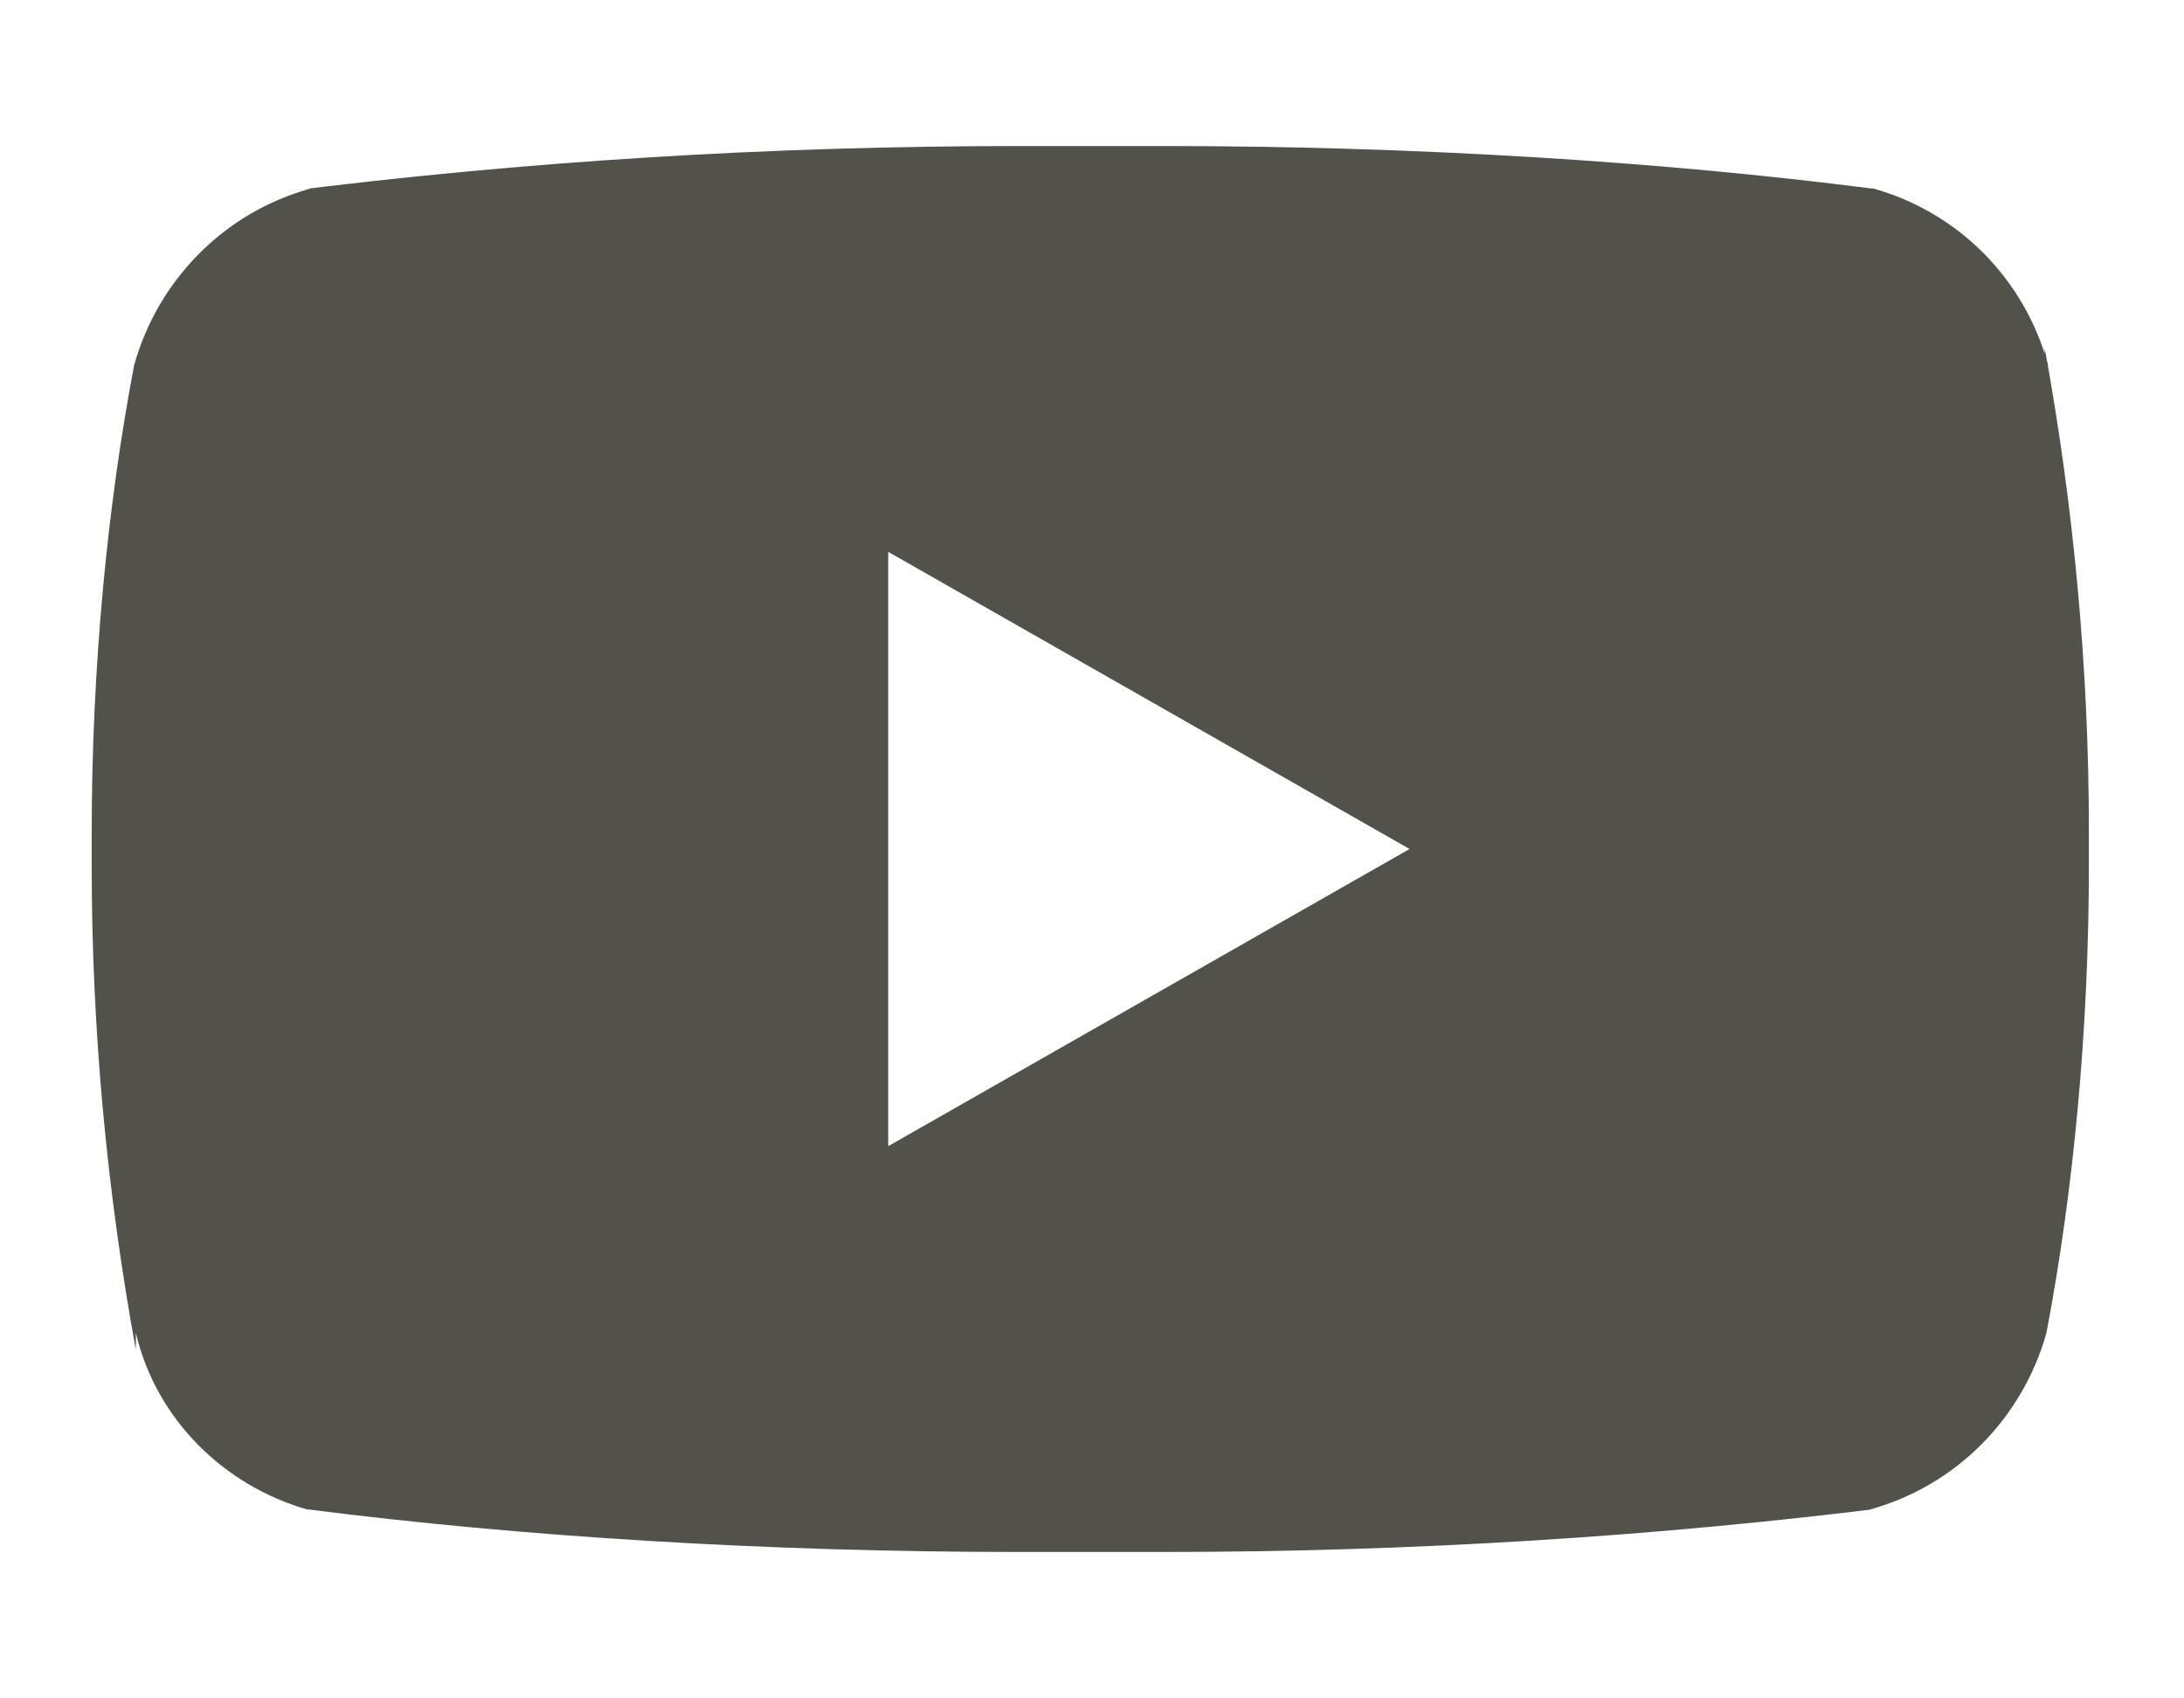
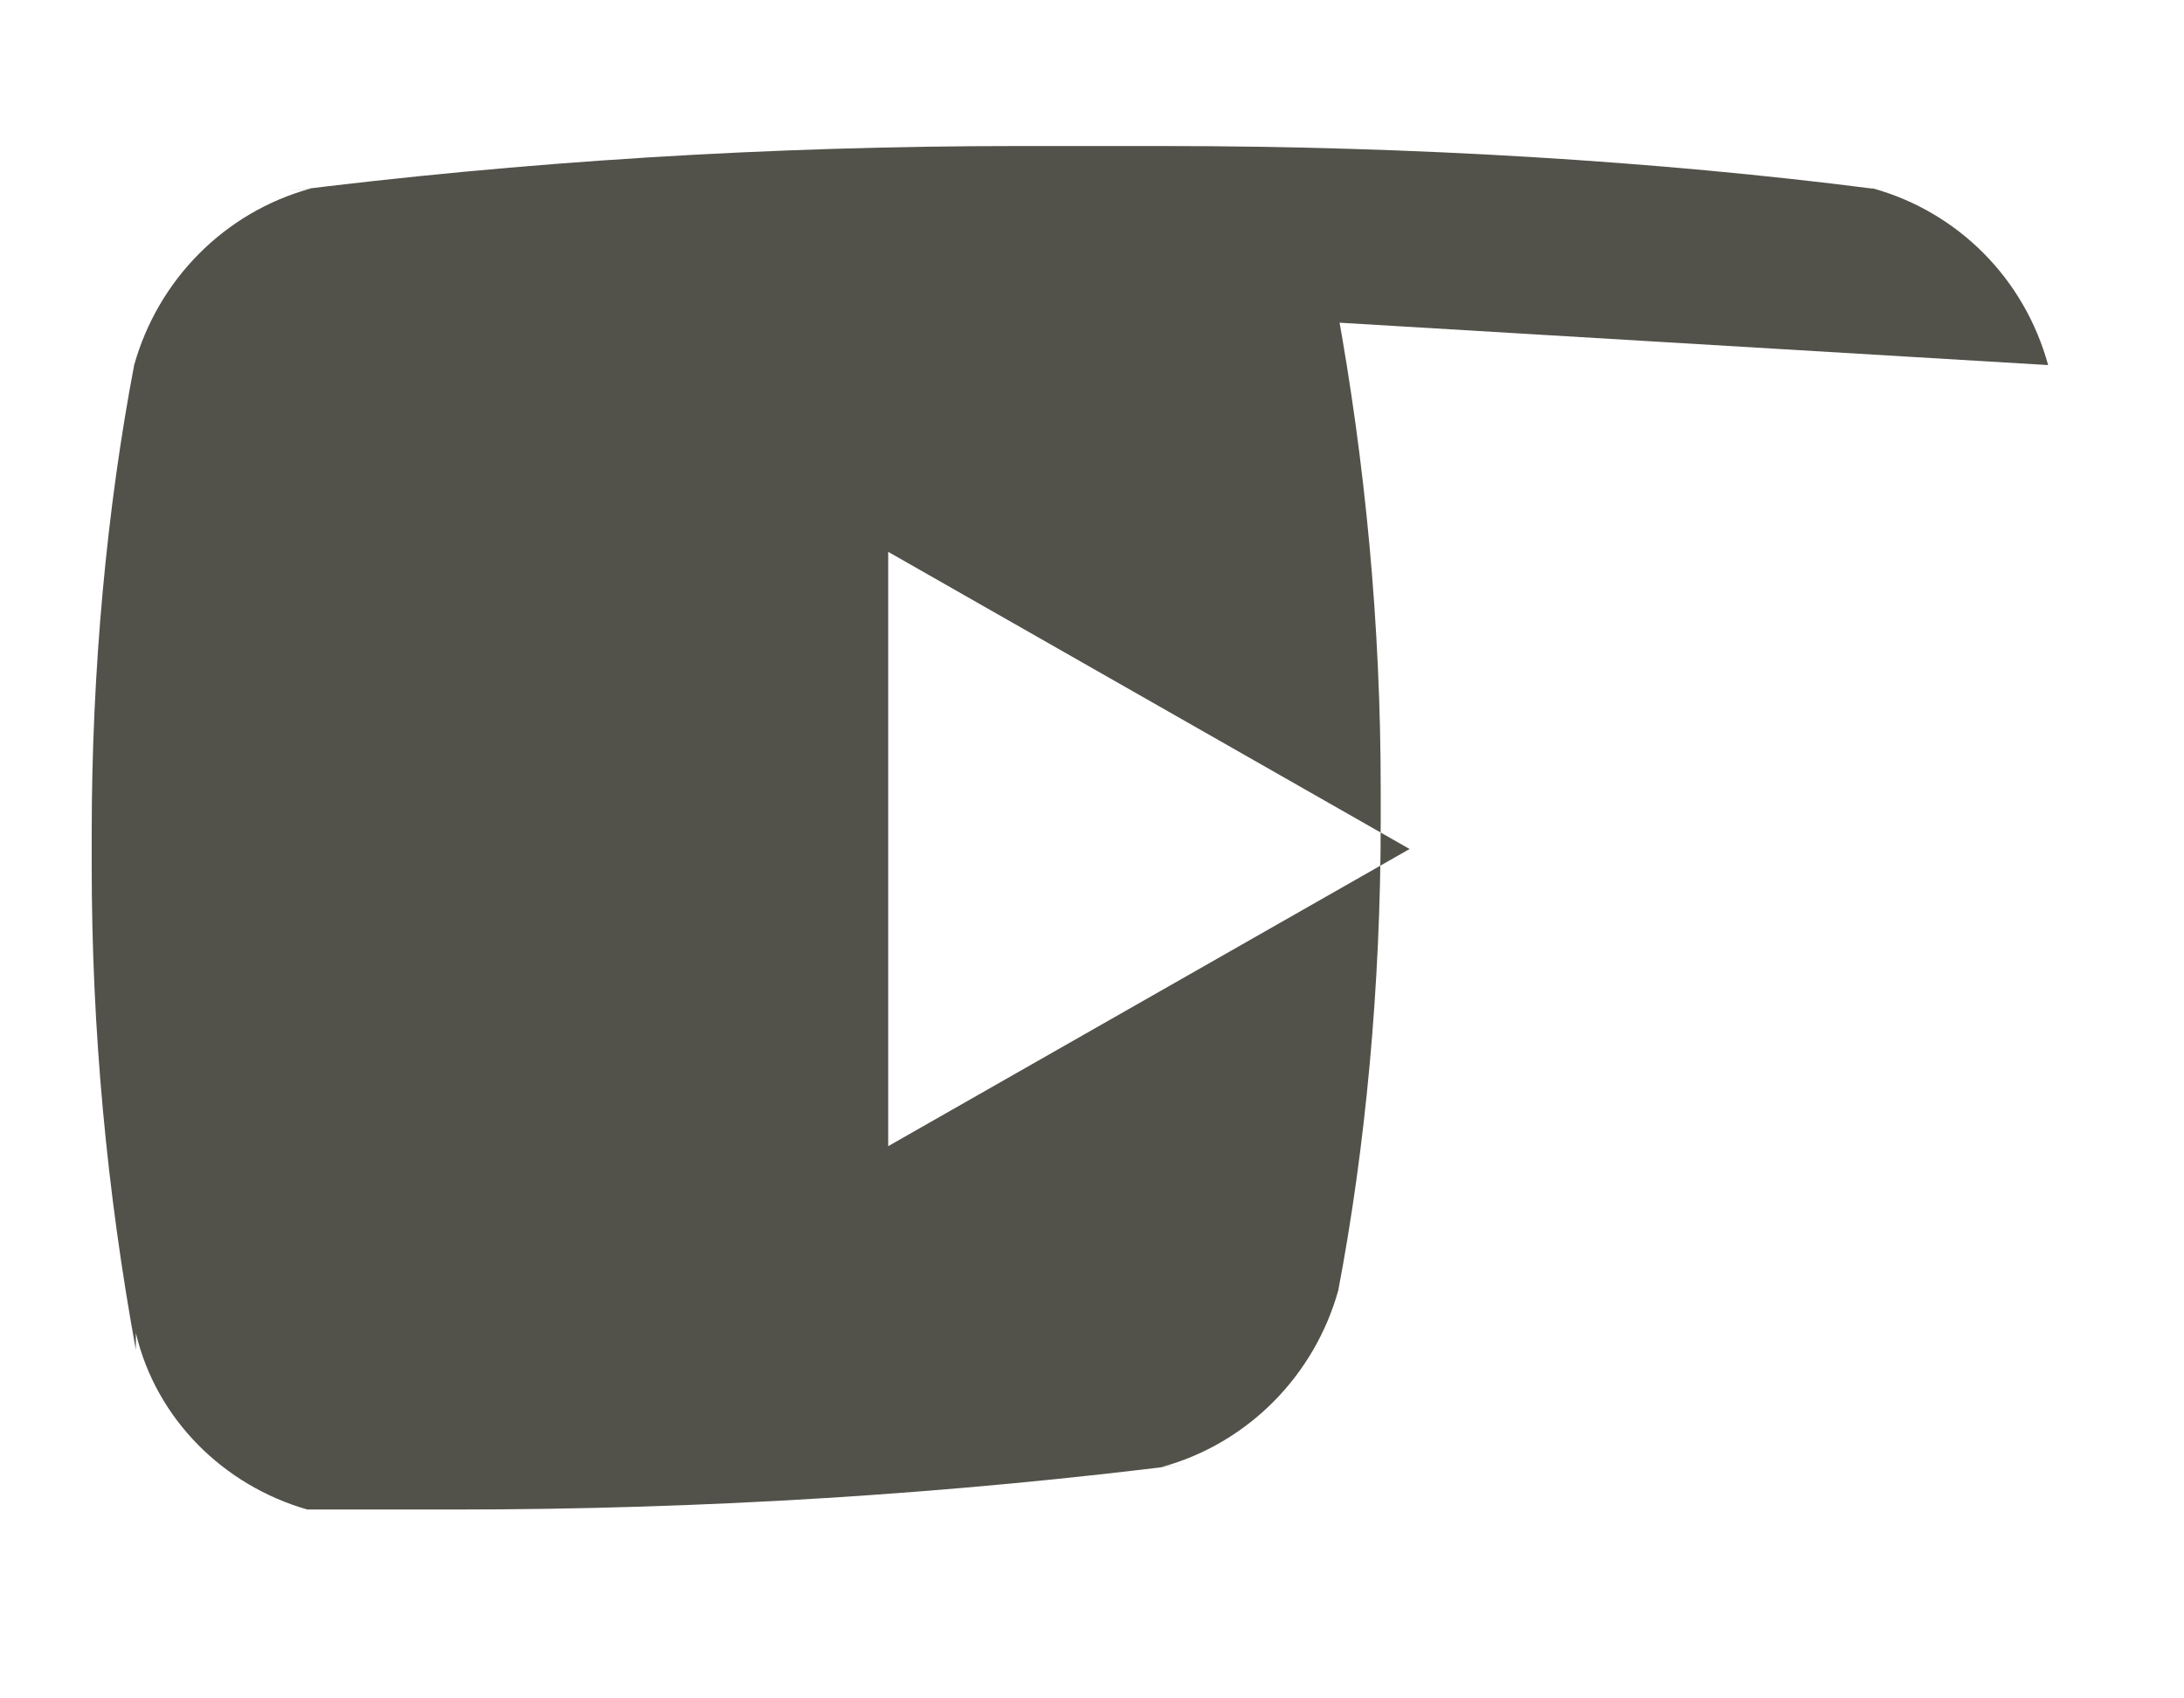
<svg xmlns="http://www.w3.org/2000/svg" id="Layer_1" data-name="Layer 1" width="128.6" height="100" version="1.1" viewBox="0 0 128.6 100">
  <defs>
    <style>
      .cls-1 {
        fill: #52524b;
      }

      .cls-1, .cls-2 {
        stroke-width: 0px;
      }

      .cls-2 {
        fill: #fff;
        fill-opacity: 0;
      }
    </style>
  </defs>
-   <rect class="cls-2" x="14.3" width="100" height="100" />
-   <path class="cls-1" d="M52.3,67.5v-35l30.7,17.5-30.7,17.5ZM120.6,21.5c-1.4-5.1-5.3-9-10.3-10.4h-.1c-12.5-1.6-27-2.5-41.7-2.5s-3,0-4.5,0h.2c-1.3,0-2.7,0-4.2,0-14.7,0-29.2.9-43.4,2.7l1.7-.2c-5.1,1.4-9,5.4-10.4,10.4h0c-1.6,8.4-2.5,17.9-2.5,27.6s0,.7,0,1h0c0,.2,0,.6,0,.9,0,9.7.9,19.2,2.6,28.5v-1c1.2,5.1,5.2,9,10.1,10.4h.1c12.5,1.6,27,2.5,41.7,2.5s3,0,4.5,0h-.2c1.3,0,2.8,0,4.2,0,14.7,0,29.2-.9,43.4-2.7l-1.7.2c5.1-1.4,9-5.4,10.4-10.4h0c1.6-8.4,2.5-17.9,2.5-27.6s0-.7,0-1h0c0-.2,0-.6,0-.9,0-9.7-.9-19.2-2.6-28.5v1c.1,0,.1,0,.1,0Z" />
+   <path class="cls-1" d="M52.3,67.5v-35l30.7,17.5-30.7,17.5ZM120.6,21.5c-1.4-5.1-5.3-9-10.3-10.4h-.1c-12.5-1.6-27-2.5-41.7-2.5s-3,0-4.5,0h.2c-1.3,0-2.7,0-4.2,0-14.7,0-29.2.9-43.4,2.7l1.7-.2c-5.1,1.4-9,5.4-10.4,10.4h0c-1.6,8.4-2.5,17.9-2.5,27.6s0,.7,0,1h0c0,.2,0,.6,0,.9,0,9.7.9,19.2,2.6,28.5v-1c1.2,5.1,5.2,9,10.1,10.4h.1s3,0,4.5,0h-.2c1.3,0,2.8,0,4.2,0,14.7,0,29.2-.9,43.4-2.7l-1.7.2c5.1-1.4,9-5.4,10.4-10.4h0c1.6-8.4,2.5-17.9,2.5-27.6s0-.7,0-1h0c0-.2,0-.6,0-.9,0-9.7-.9-19.2-2.6-28.5v1c.1,0,.1,0,.1,0Z" />
</svg>